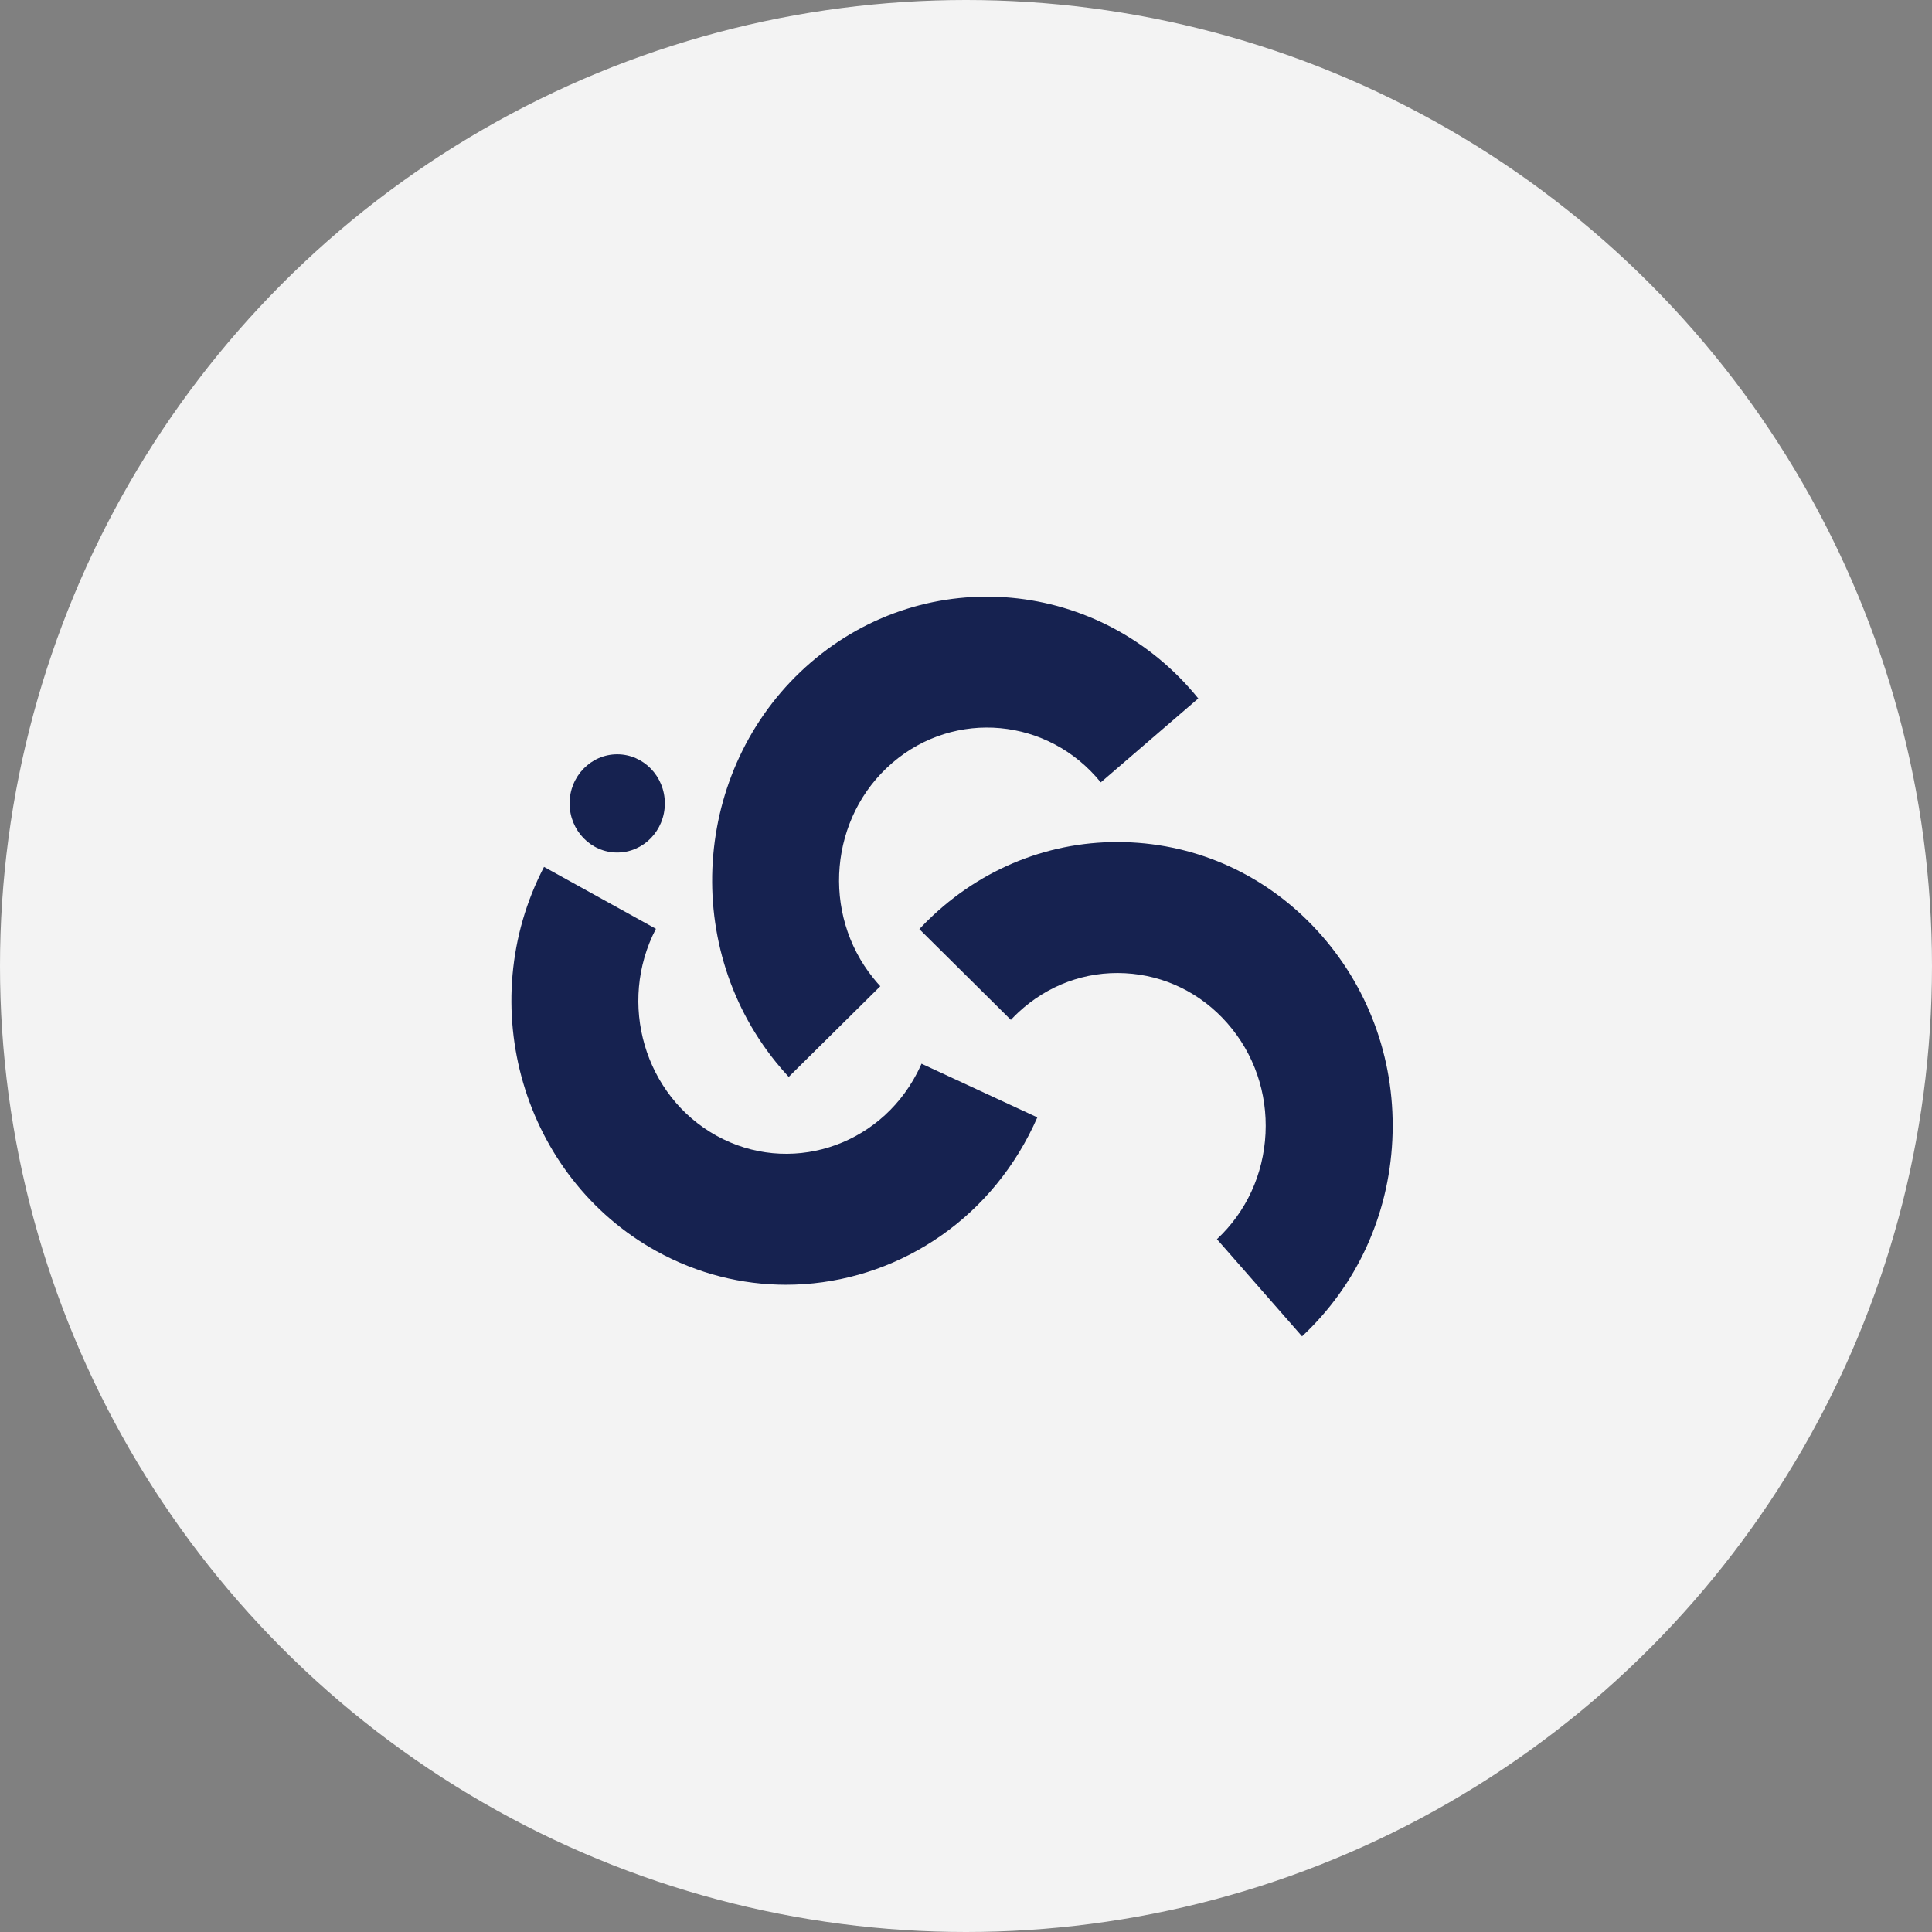
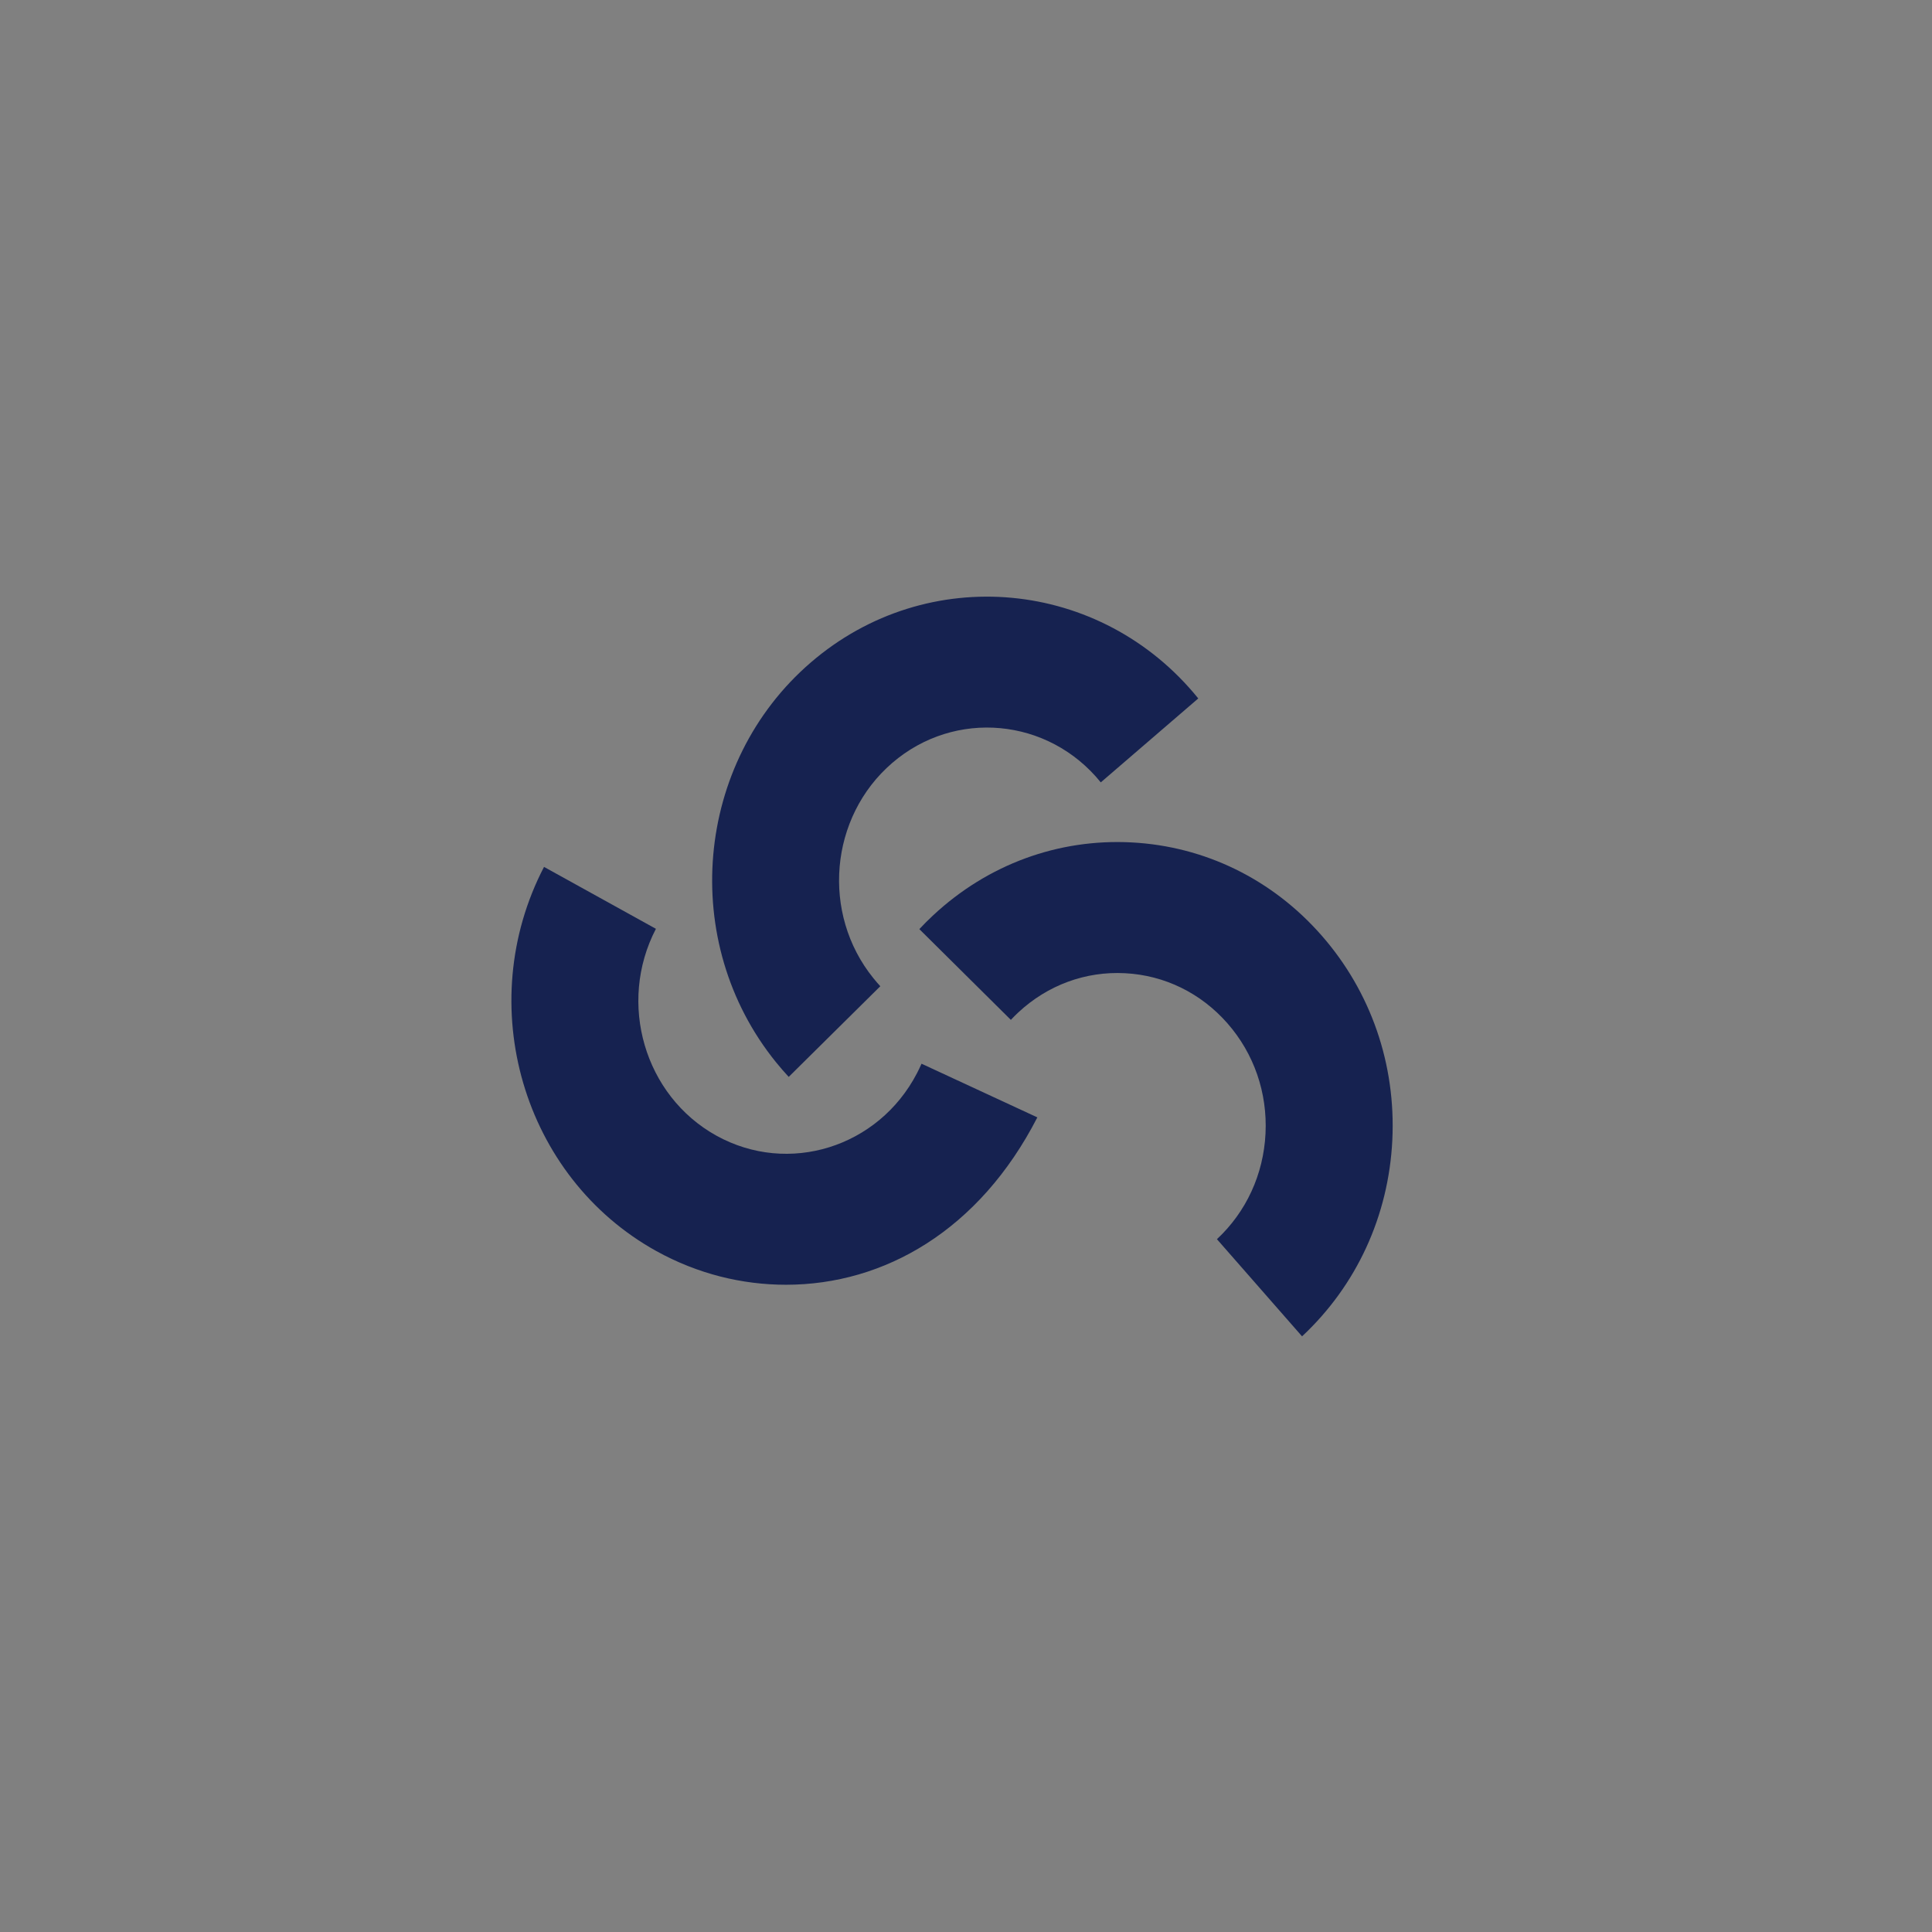
<svg xmlns="http://www.w3.org/2000/svg" width="68" height="68" viewBox="0 0 68 68" fill="none">
  <rect x="0" y="0" width="68" height="68" fill="#808080" stroke="none" />
-   <circle cx="34" cy="34" r="34" fill="#F3F3F3" />
  <path d="M27.76 37.903C27.607 37.738 27.456 37.564 27.311 37.385C23.889 33.157 24.44 26.846 28.538 23.316C32.636 19.787 38.753 20.355 42.175 24.583L38.744 27.537C36.902 25.26 33.608 24.954 31.401 26.855C29.195 28.756 28.899 32.154 30.741 34.43C30.82 34.528 30.902 34.623 30.984 34.712L27.76 37.903Z" fill="#162250" />
-   <path d="M27.663 45.219C26.12 45.219 24.556 44.838 23.104 44.035C18.4 41.431 16.625 35.365 19.148 30.512L23.086 32.691C21.727 35.304 22.683 38.57 25.216 39.972C27.749 41.374 30.915 40.388 32.274 37.775C32.333 37.661 32.387 37.547 32.435 37.439L36.511 39.328C36.421 39.533 36.321 39.743 36.212 39.952C34.467 43.308 31.118 45.219 27.663 45.219Z" fill="#162250" />
+   <path d="M27.663 45.219C26.12 45.219 24.556 44.838 23.104 44.035C18.4 41.431 16.625 35.365 19.148 30.512L23.086 32.691C21.727 35.304 22.683 38.57 25.216 39.972C27.749 41.374 30.915 40.388 32.274 37.775C32.333 37.661 32.387 37.547 32.435 37.439L36.511 39.328C34.467 43.308 31.118 45.219 27.663 45.219Z" fill="#162250" />
  <path d="M45.828 47.035L42.832 43.615C43.865 42.651 44.472 41.331 44.542 39.896C44.612 38.461 44.137 37.084 43.203 36.019C42.269 34.953 40.989 34.326 39.599 34.254C38.208 34.18 36.873 34.672 35.84 35.635C35.748 35.721 35.66 35.809 35.579 35.896L32.358 32.702C32.51 32.538 32.673 32.375 32.843 32.217C34.762 30.427 37.243 29.515 39.824 29.65C42.407 29.784 44.784 30.948 46.518 32.928C48.252 34.907 49.135 37.464 49.005 40.129C48.875 42.793 47.746 45.245 45.828 47.035Z" fill="#162250" />
-   <path d="M21.724 30.006C22.649 30.006 23.4 29.232 23.4 28.277C23.4 27.323 22.649 26.549 21.724 26.549C20.799 26.549 20.048 27.323 20.048 28.277C20.048 29.232 20.799 30.006 21.724 30.006Z" fill="#162250" />
</svg>